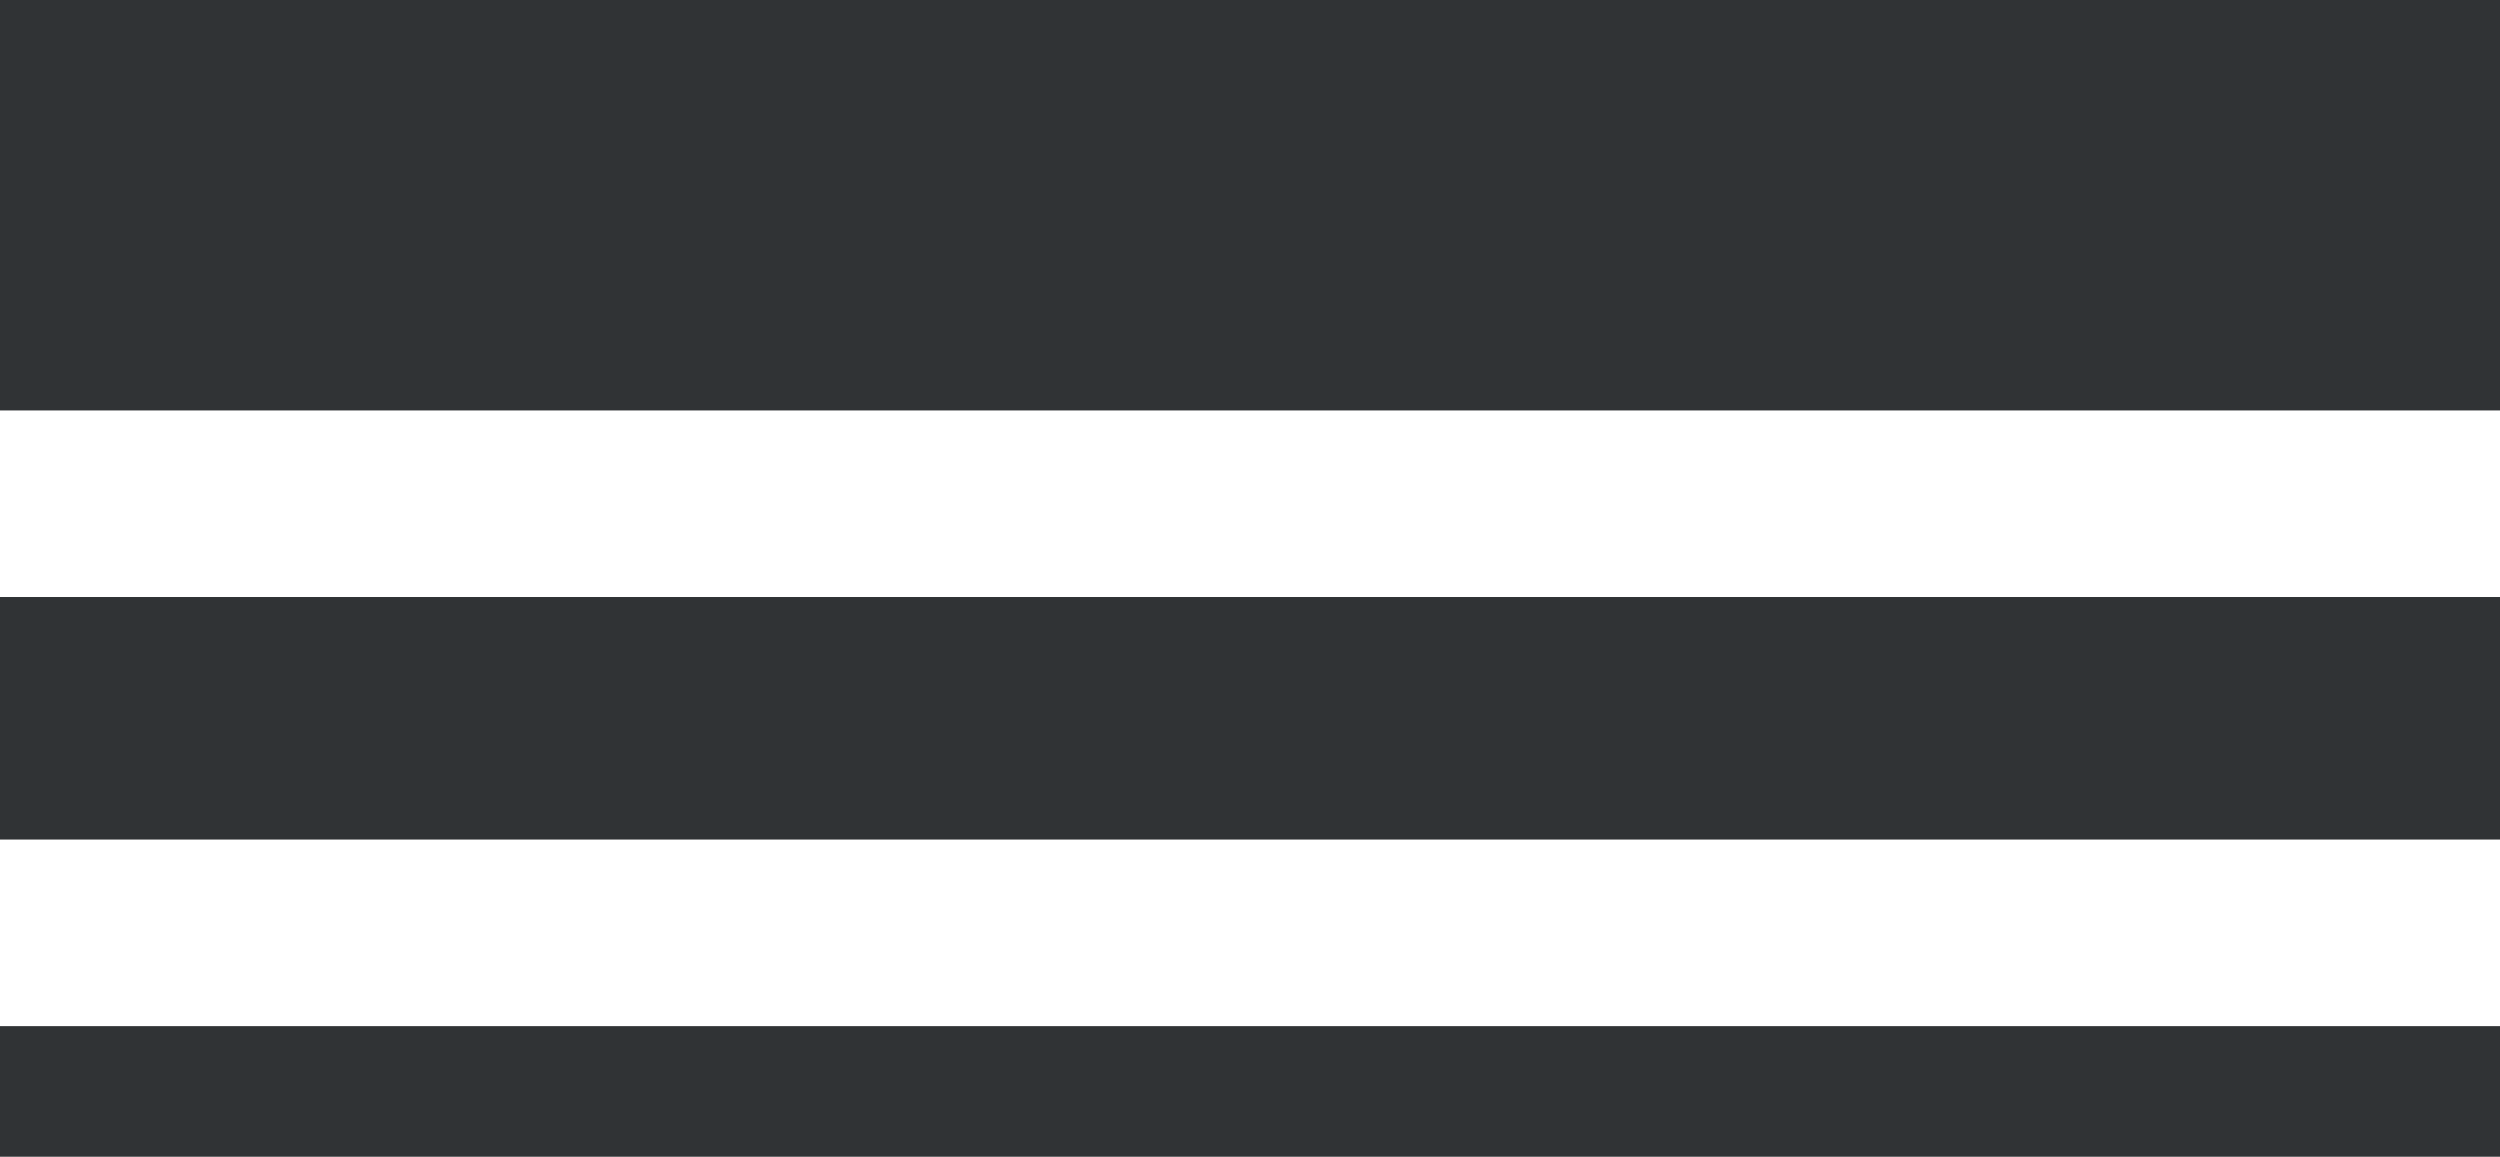
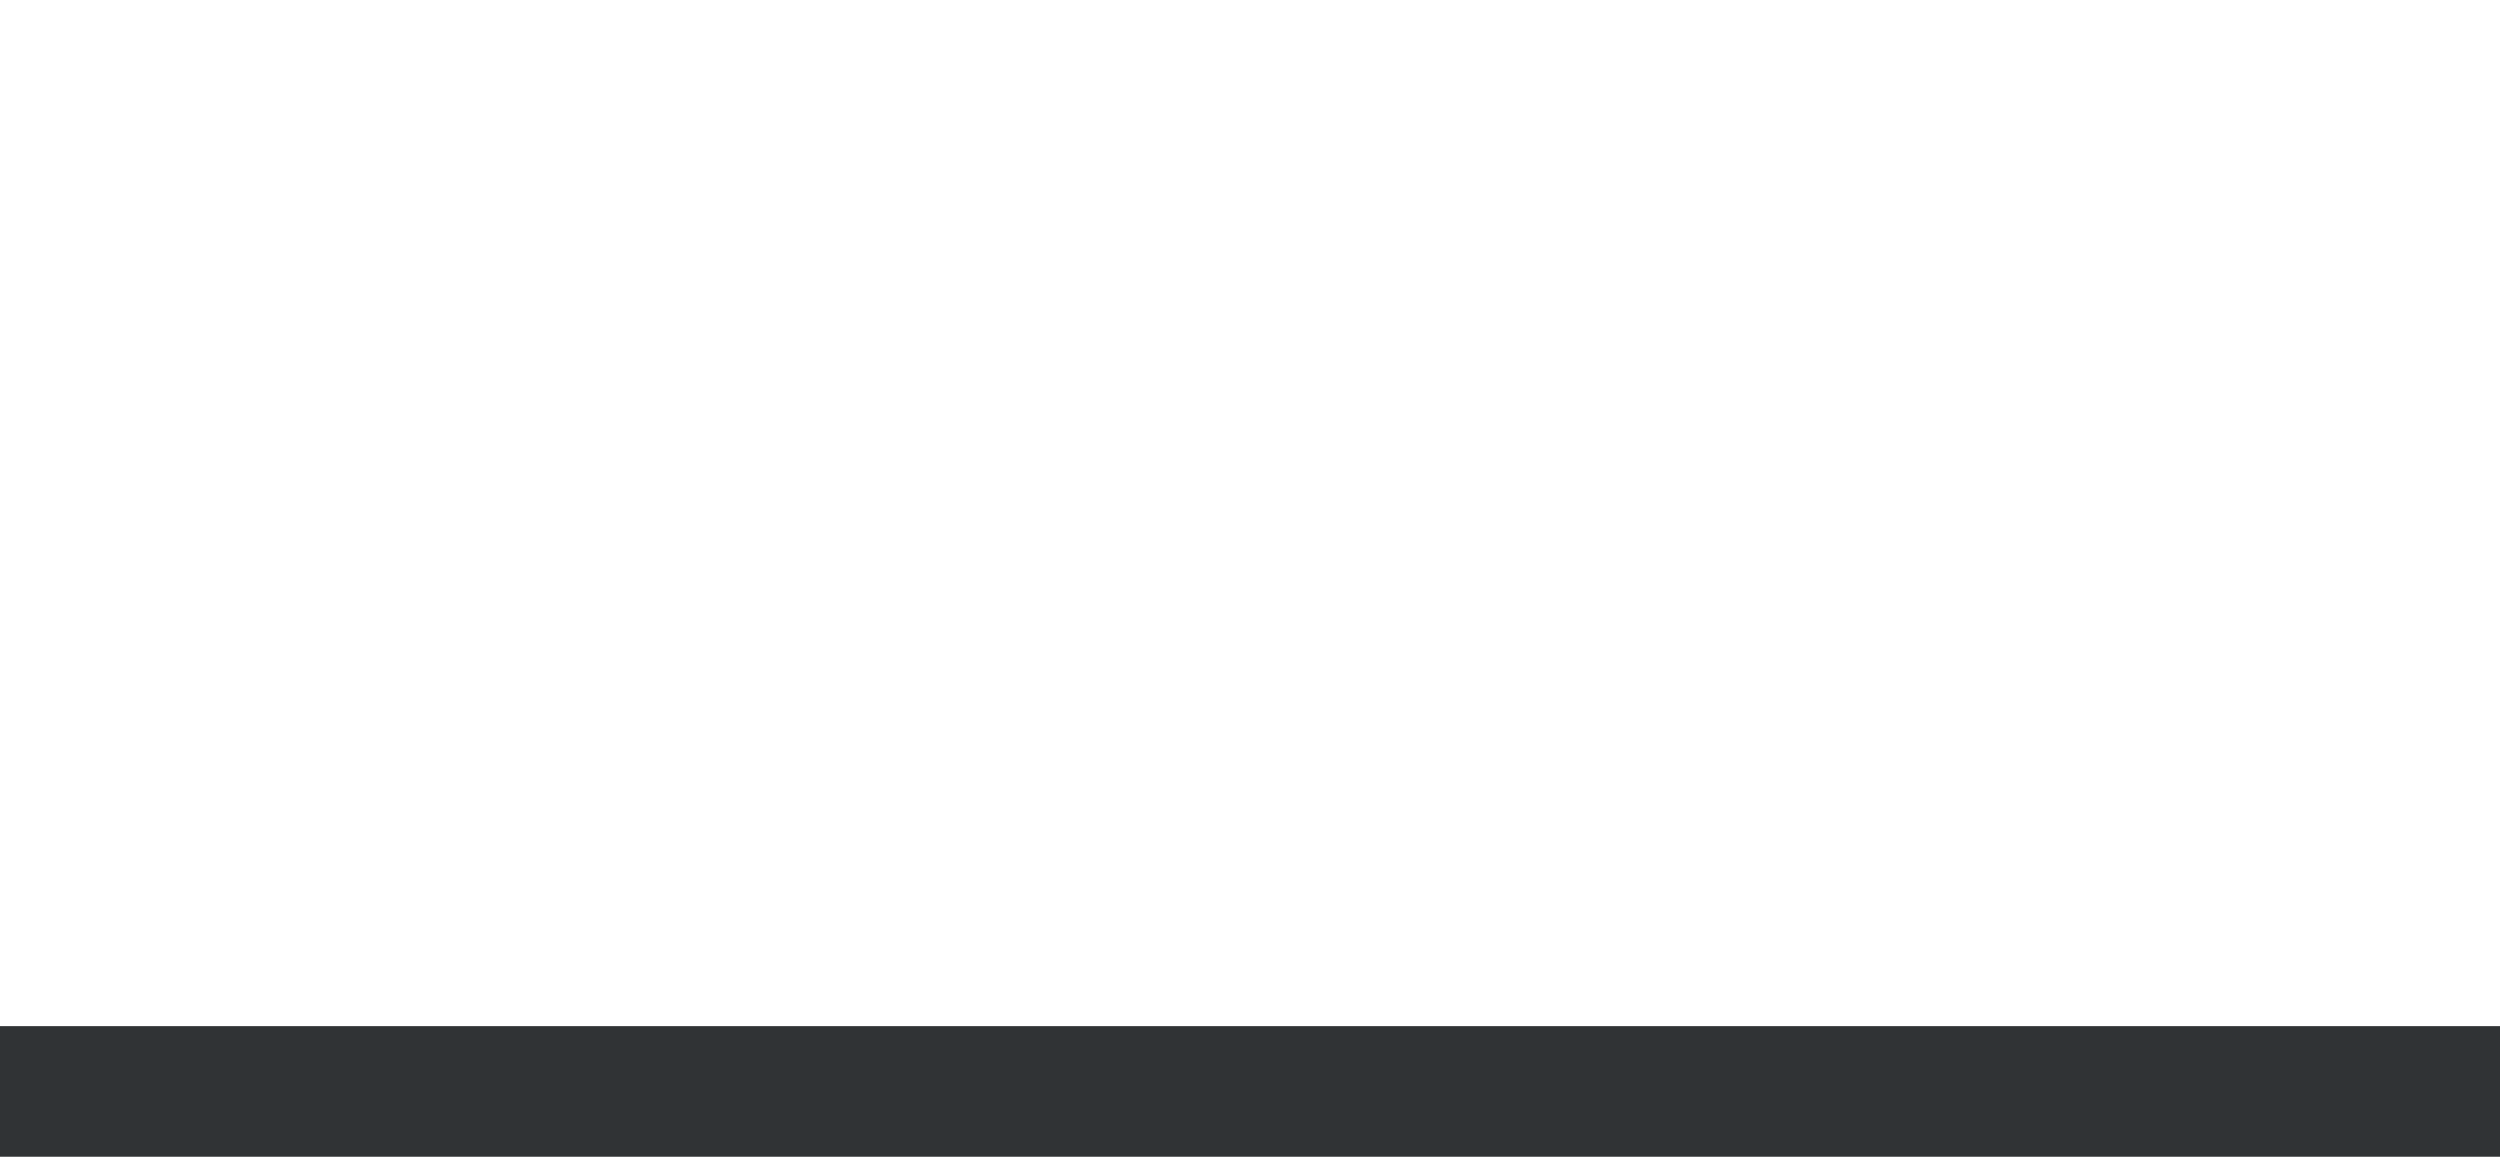
<svg xmlns="http://www.w3.org/2000/svg" width="134" height="62" viewBox="0 0 134 62" fill="none">
-   <rect x="134" y="22" width="134" height="22" transform="rotate(-180 134 22)" fill="#303335" />
-   <rect x="134" y="45" width="134" height="13" transform="rotate(-180 134 45)" fill="#303335" />
  <rect x="134" y="62" width="134" height="7" transform="rotate(-180 134 62)" fill="#303335" />
</svg>